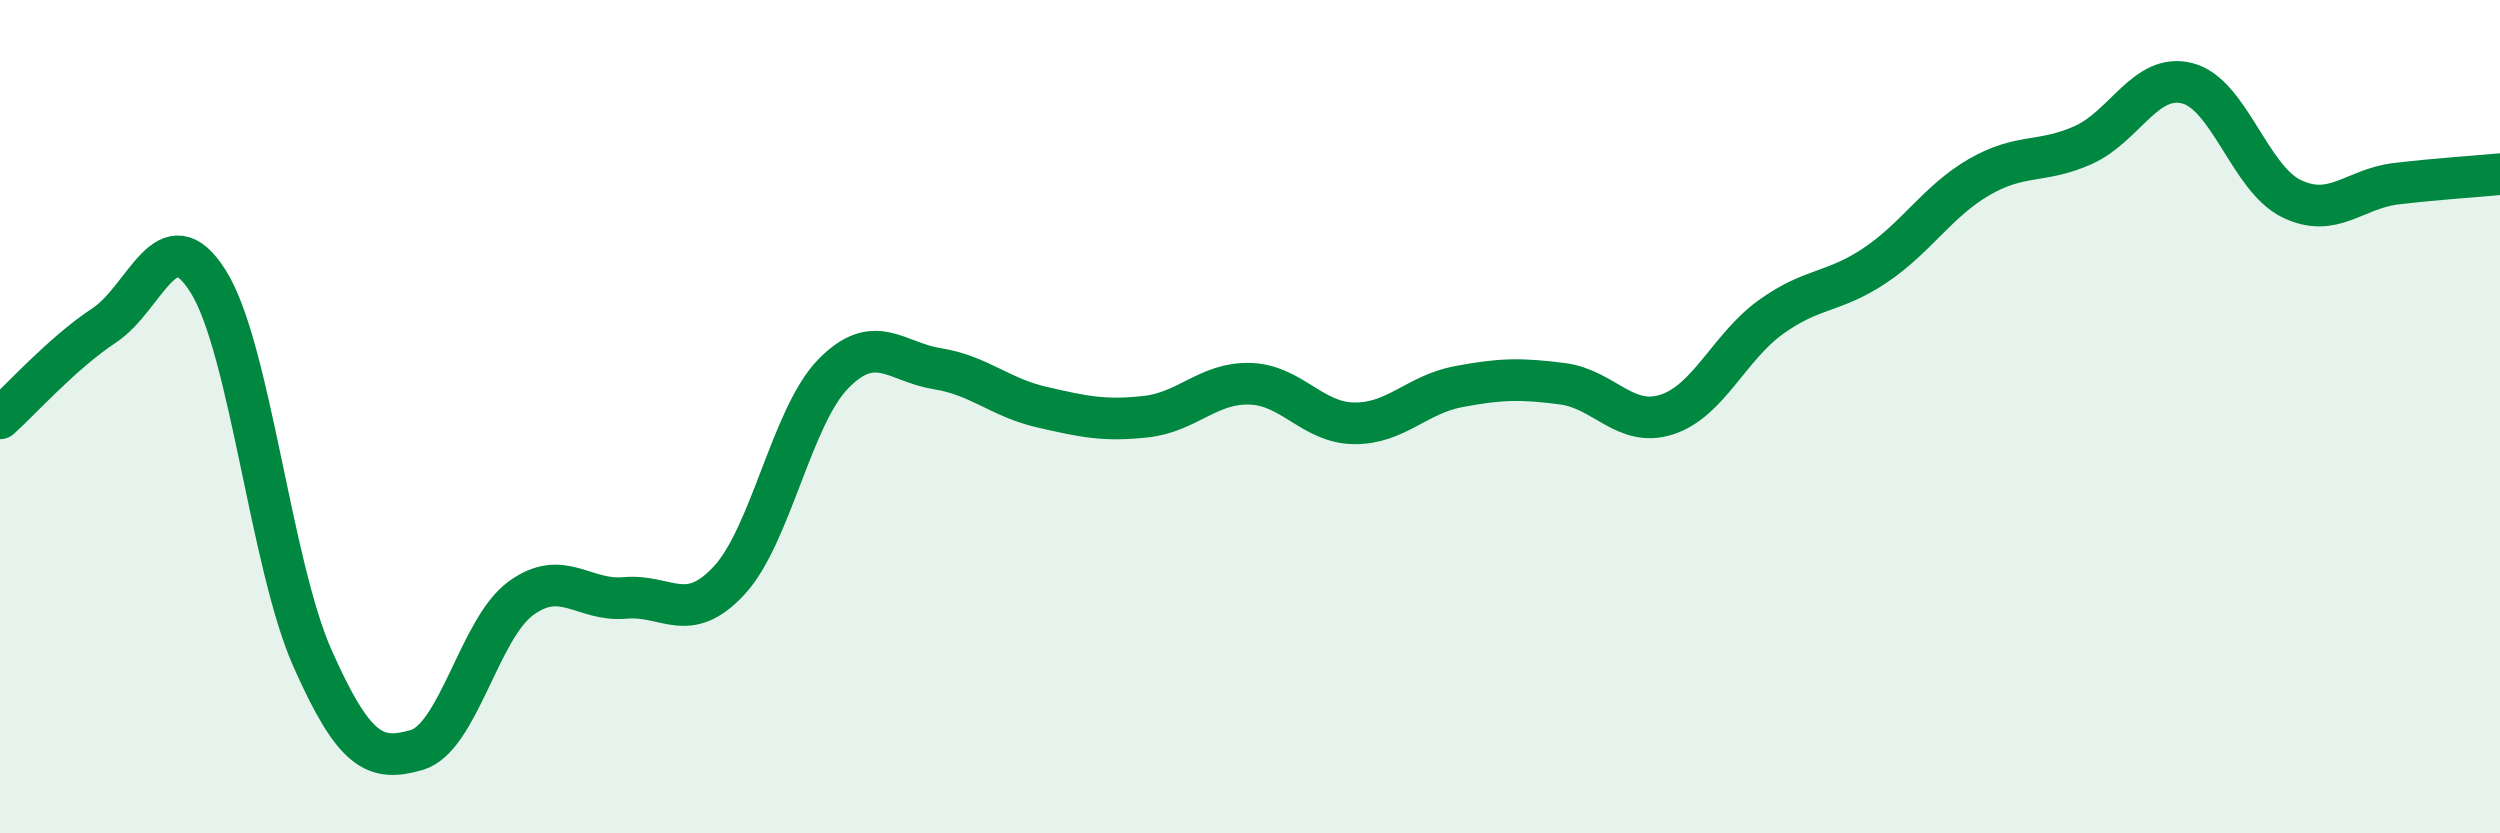
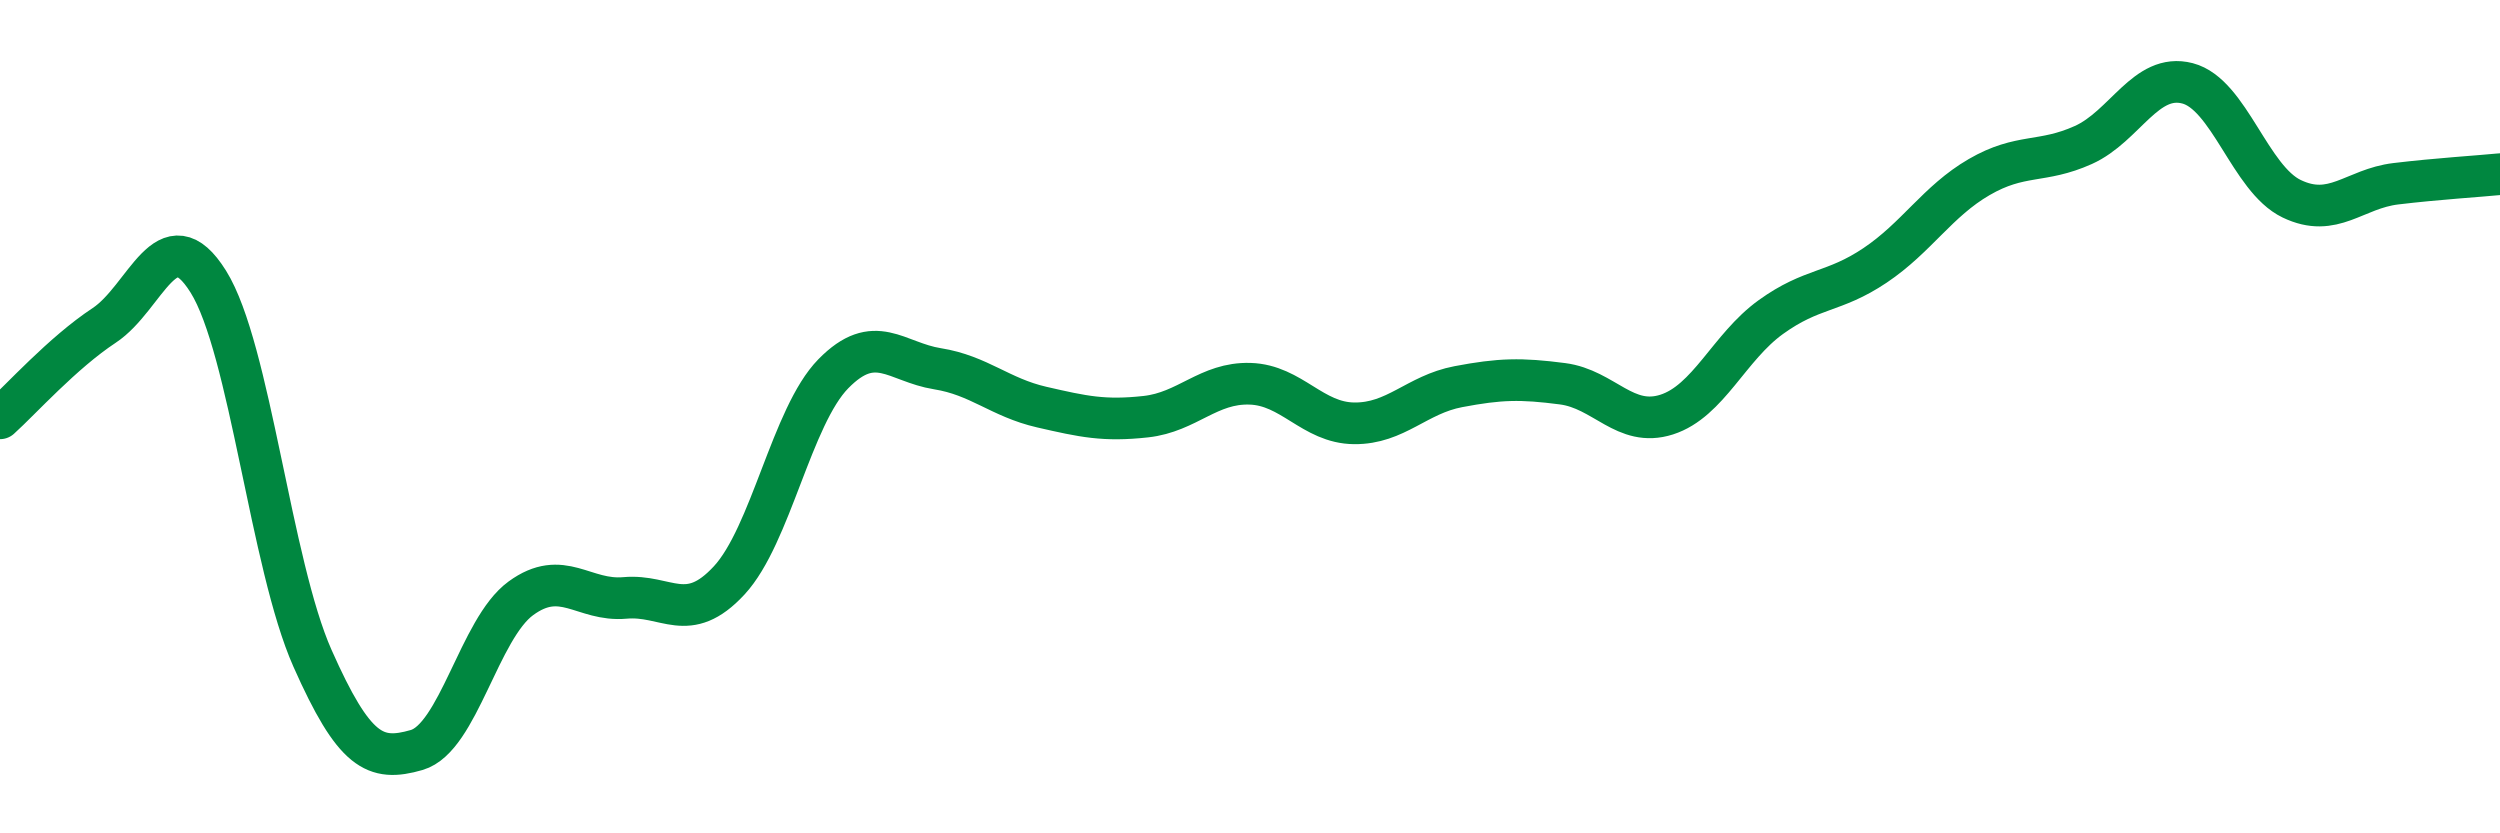
<svg xmlns="http://www.w3.org/2000/svg" width="60" height="20" viewBox="0 0 60 20">
-   <path d="M 0,10.04 C 0.5,9.59 1.5,8.47 2.5,7.81 C 3.5,7.15 4,5.16 5,6.76 C 6,8.36 6.5,13.55 7.5,15.8 C 8.5,18.05 9,18.29 10,18 C 11,17.71 11.5,15.09 12.5,14.36 C 13.5,13.63 14,14.44 15,14.35 C 16,14.26 16.5,15.01 17.5,13.93 C 18.5,12.85 19,9.99 20,8.97 C 21,7.95 21.5,8.69 22.5,8.85 C 23.5,9.01 24,9.54 25,9.77 C 26,10 26.5,10.11 27.5,10 C 28.5,9.89 29,9.18 30,9.21 C 31,9.24 31.5,10.15 32.5,10.16 C 33.5,10.17 34,9.47 35,9.28 C 36,9.09 36.5,9.08 37.5,9.21 C 38.5,9.34 39,10.27 40,9.95 C 41,9.63 41.5,8.33 42.5,7.61 C 43.5,6.89 44,7.04 45,6.37 C 46,5.7 46.5,4.83 47.5,4.25 C 48.5,3.67 49,3.93 50,3.48 C 51,3.03 51.5,1.74 52.5,2 C 53.5,2.26 54,4.29 55,4.77 C 56,5.25 56.5,4.53 57.5,4.41 C 58.5,4.29 59.5,4.23 60,4.18L60 20L0 20Z" fill="#008740" opacity="0.1" stroke-linecap="round" stroke-linejoin="round" />
  <path d="M 0,10.04 C 0.5,9.59 1.5,8.47 2.5,7.81 C 3.5,7.15 4,5.16 5,6.76 C 6,8.36 6.5,13.55 7.5,15.8 C 8.5,18.05 9,18.29 10,18 C 11,17.71 11.5,15.09 12.5,14.36 C 13.5,13.63 14,14.44 15,14.35 C 16,14.26 16.5,15.01 17.5,13.93 C 18.5,12.85 19,9.99 20,8.97 C 21,7.95 21.5,8.69 22.5,8.85 C 23.5,9.01 24,9.54 25,9.77 C 26,10 26.5,10.11 27.5,10 C 28.5,9.89 29,9.18 30,9.21 C 31,9.24 31.5,10.15 32.5,10.16 C 33.5,10.17 34,9.47 35,9.28 C 36,9.09 36.5,9.08 37.5,9.21 C 38.5,9.34 39,10.27 40,9.95 C 41,9.63 41.5,8.33 42.5,7.61 C 43.5,6.89 44,7.04 45,6.37 C 46,5.7 46.5,4.83 47.5,4.25 C 48.5,3.67 49,3.93 50,3.48 C 51,3.03 51.5,1.74 52.5,2 C 53.5,2.26 54,4.29 55,4.77 C 56,5.25 56.5,4.53 57.5,4.41 C 58.5,4.29 59.5,4.23 60,4.18" stroke="#008740" stroke-width="1" fill="none" stroke-linecap="round" stroke-linejoin="round" />
</svg>